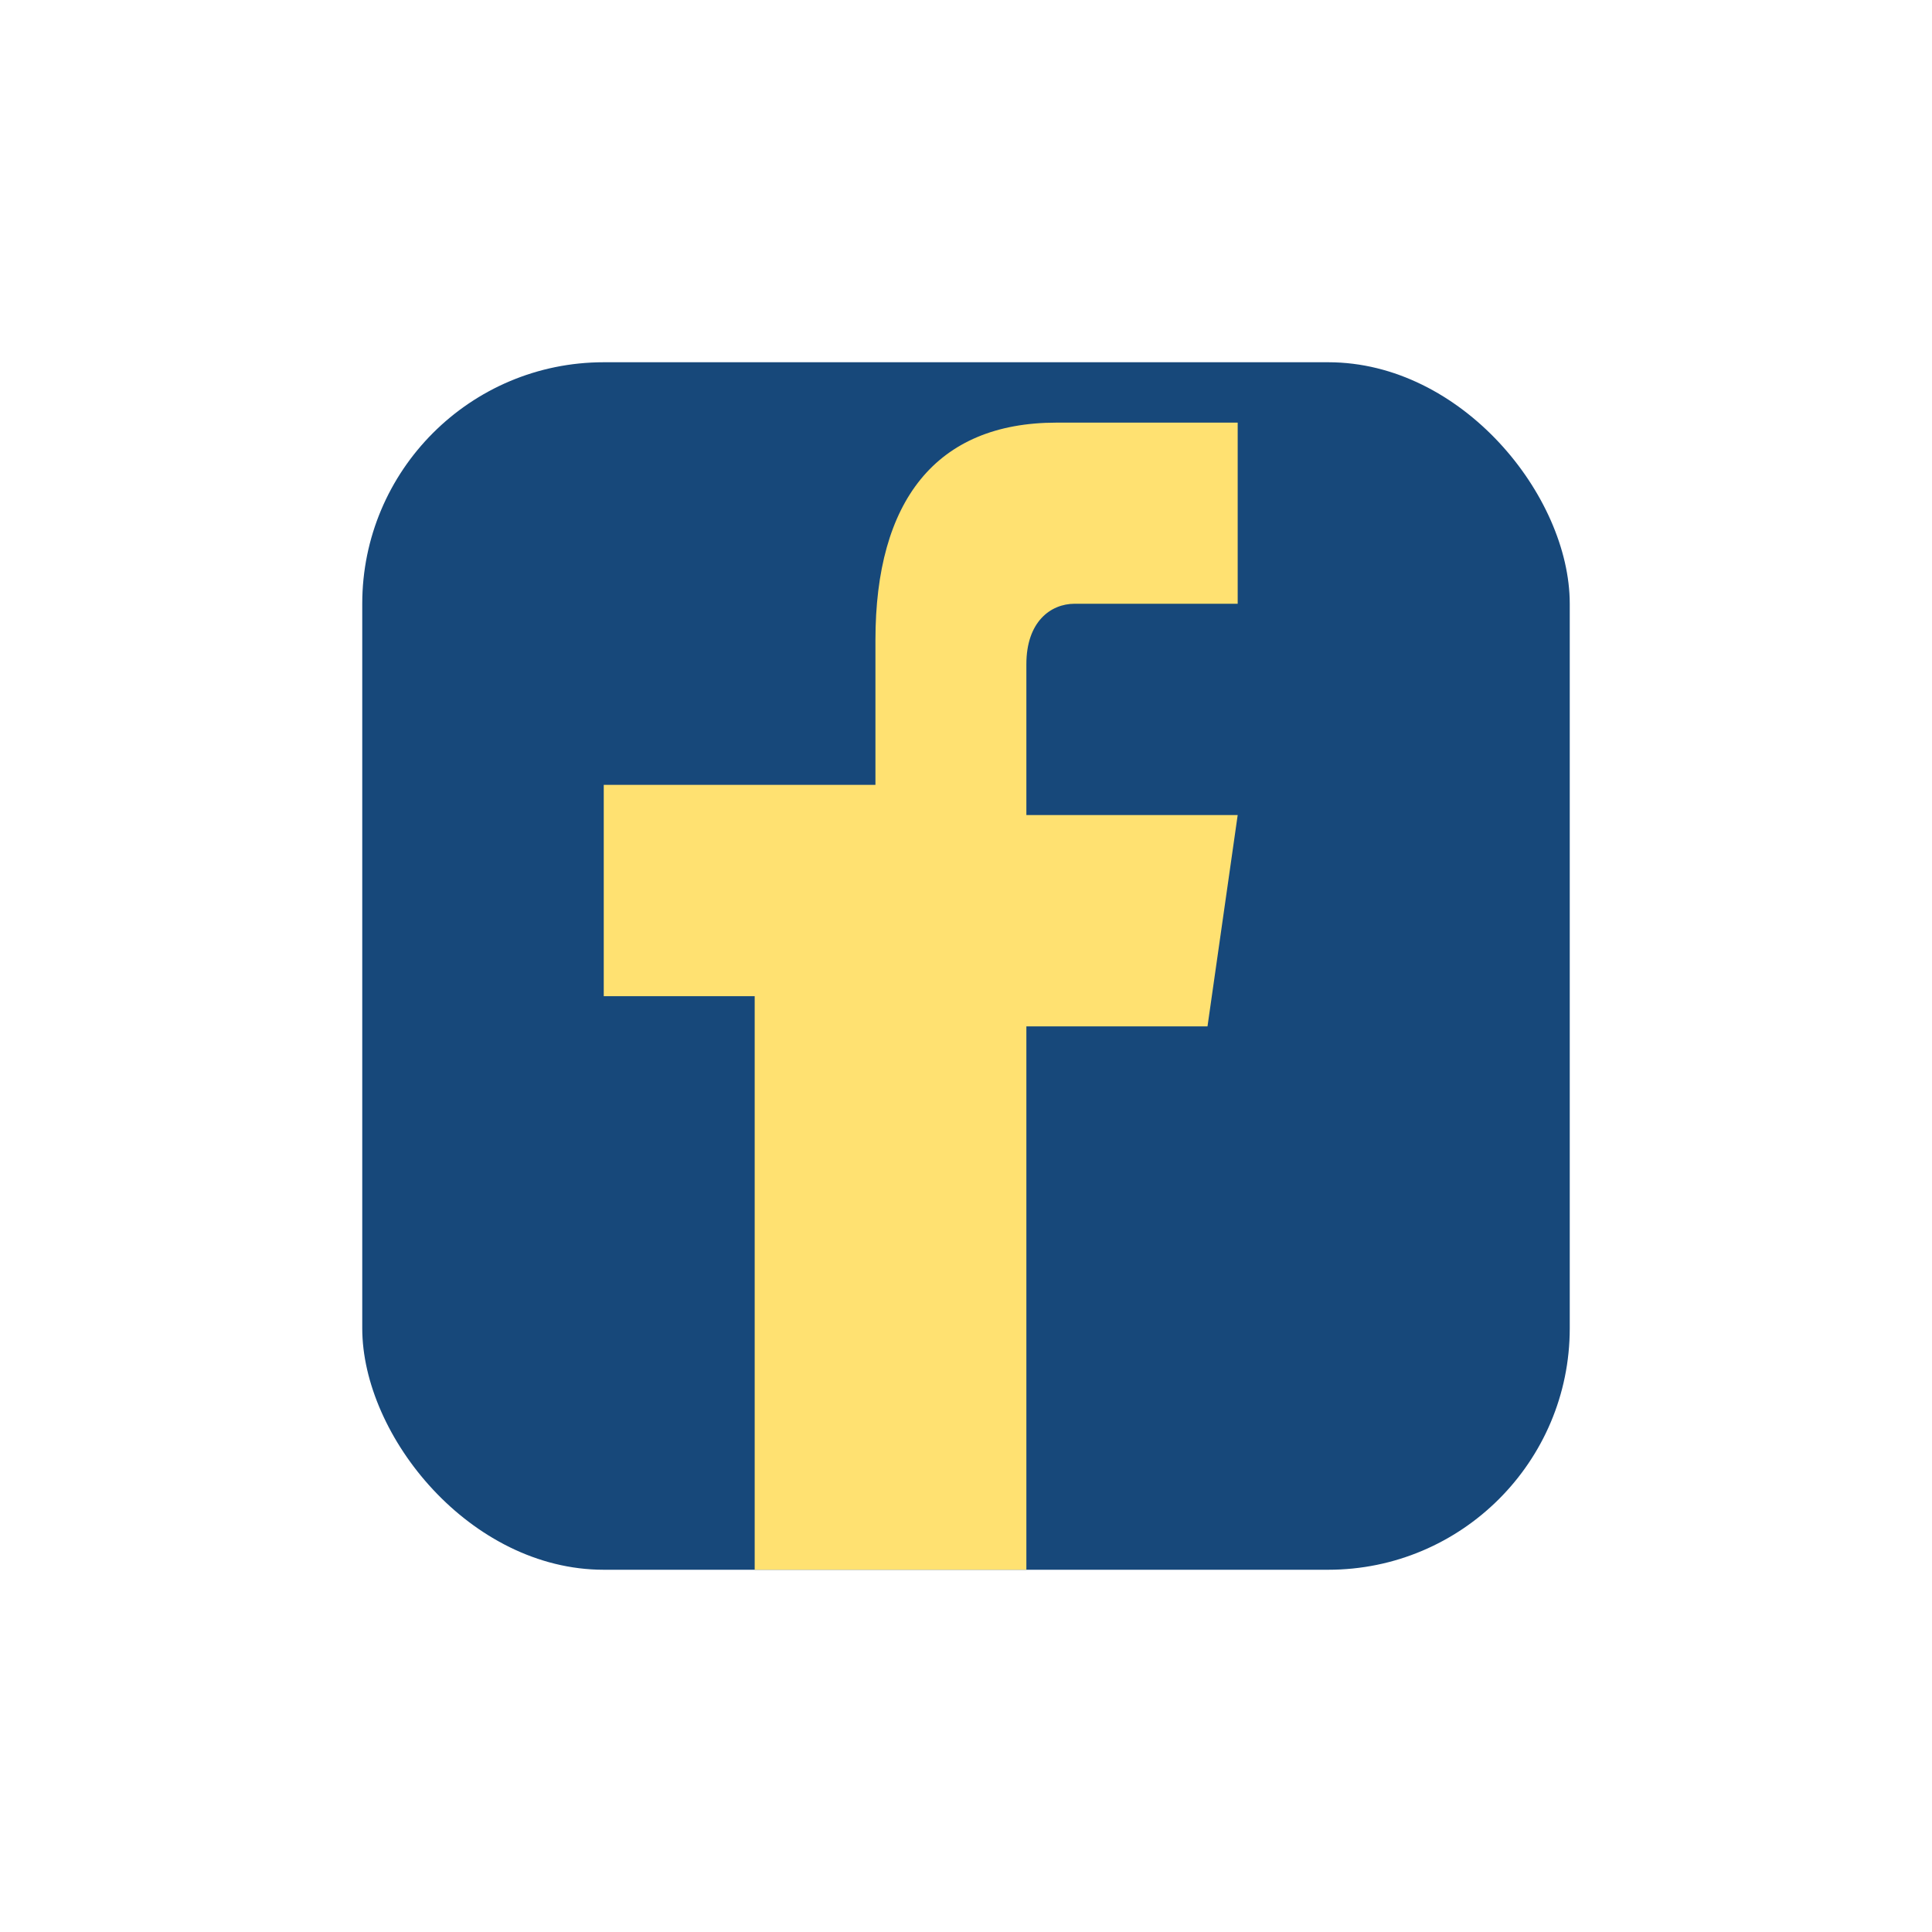
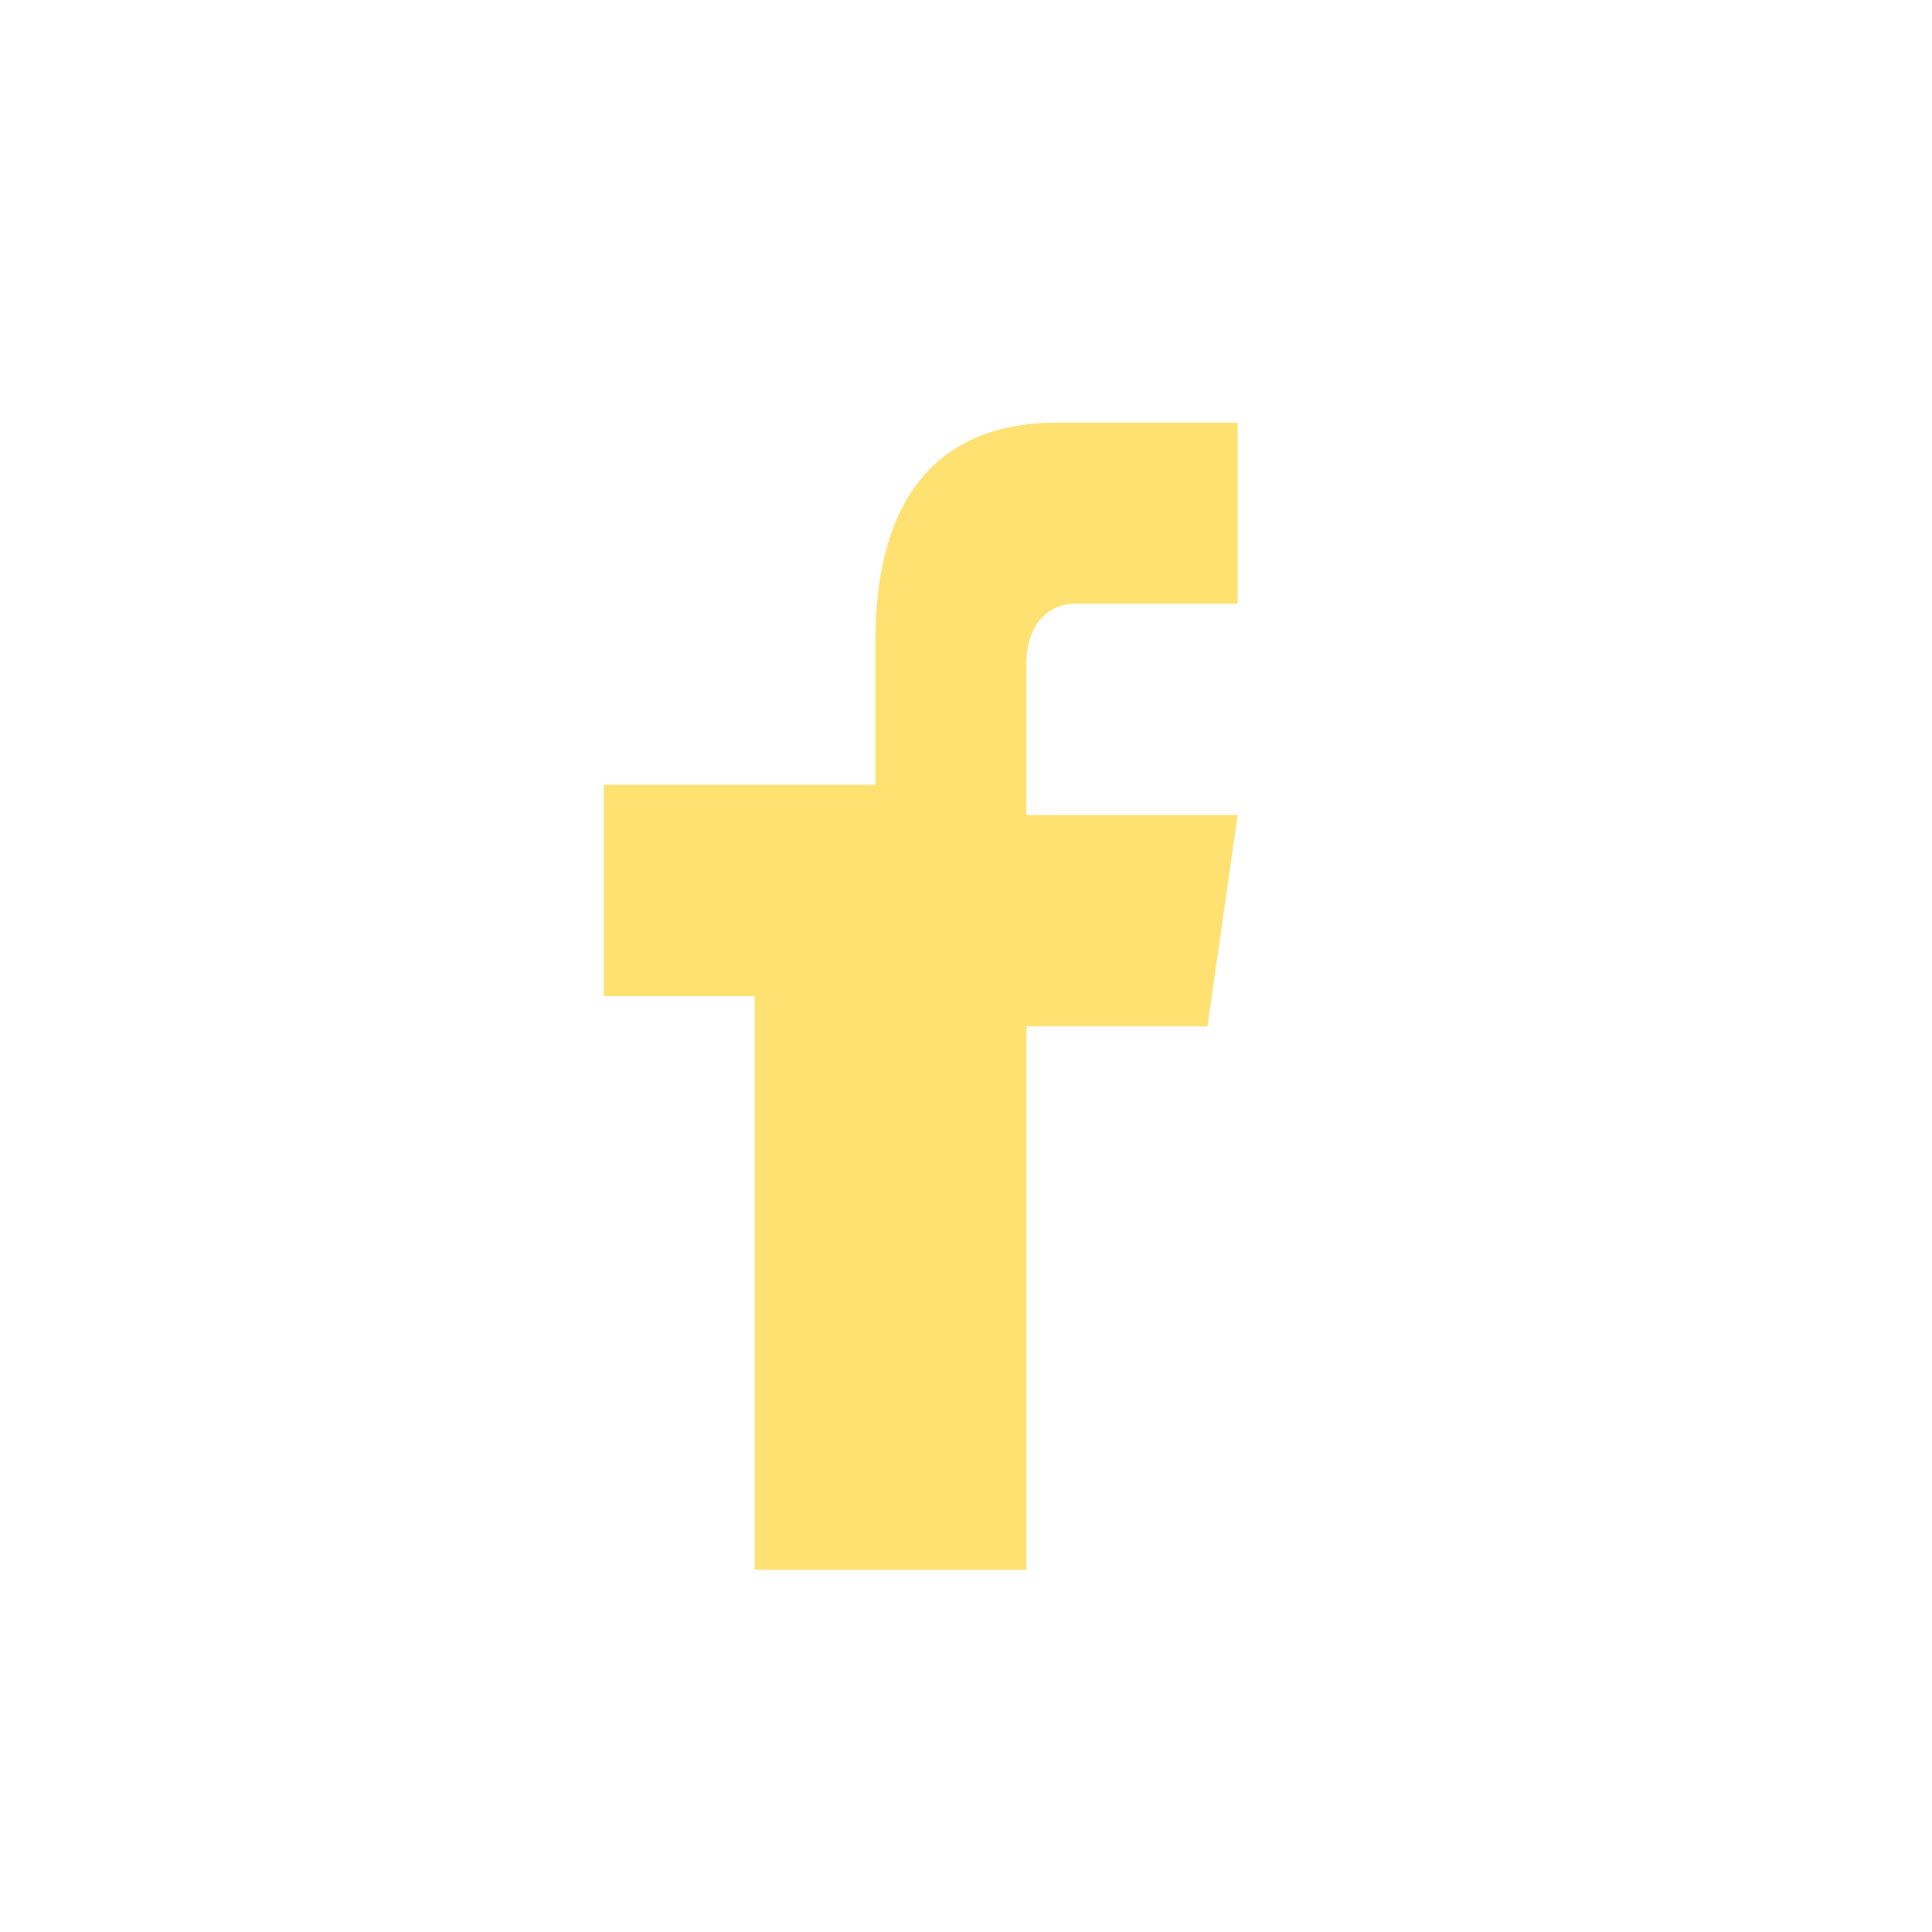
<svg xmlns="http://www.w3.org/2000/svg" width="32" height="32" viewBox="0 0 32 32">
-   <rect x="6" y="6" width="20" height="20" rx="4" fill="#17487A" />
  <path d="M17 26V17h3l.5-3.5h-3.5V11c0-.7.4-1 .8-1h2.7v-3h-3c-2 0-3 1.3-3 3.6V13H10v3.5h2.5V26" fill="#FFE171" />
</svg>